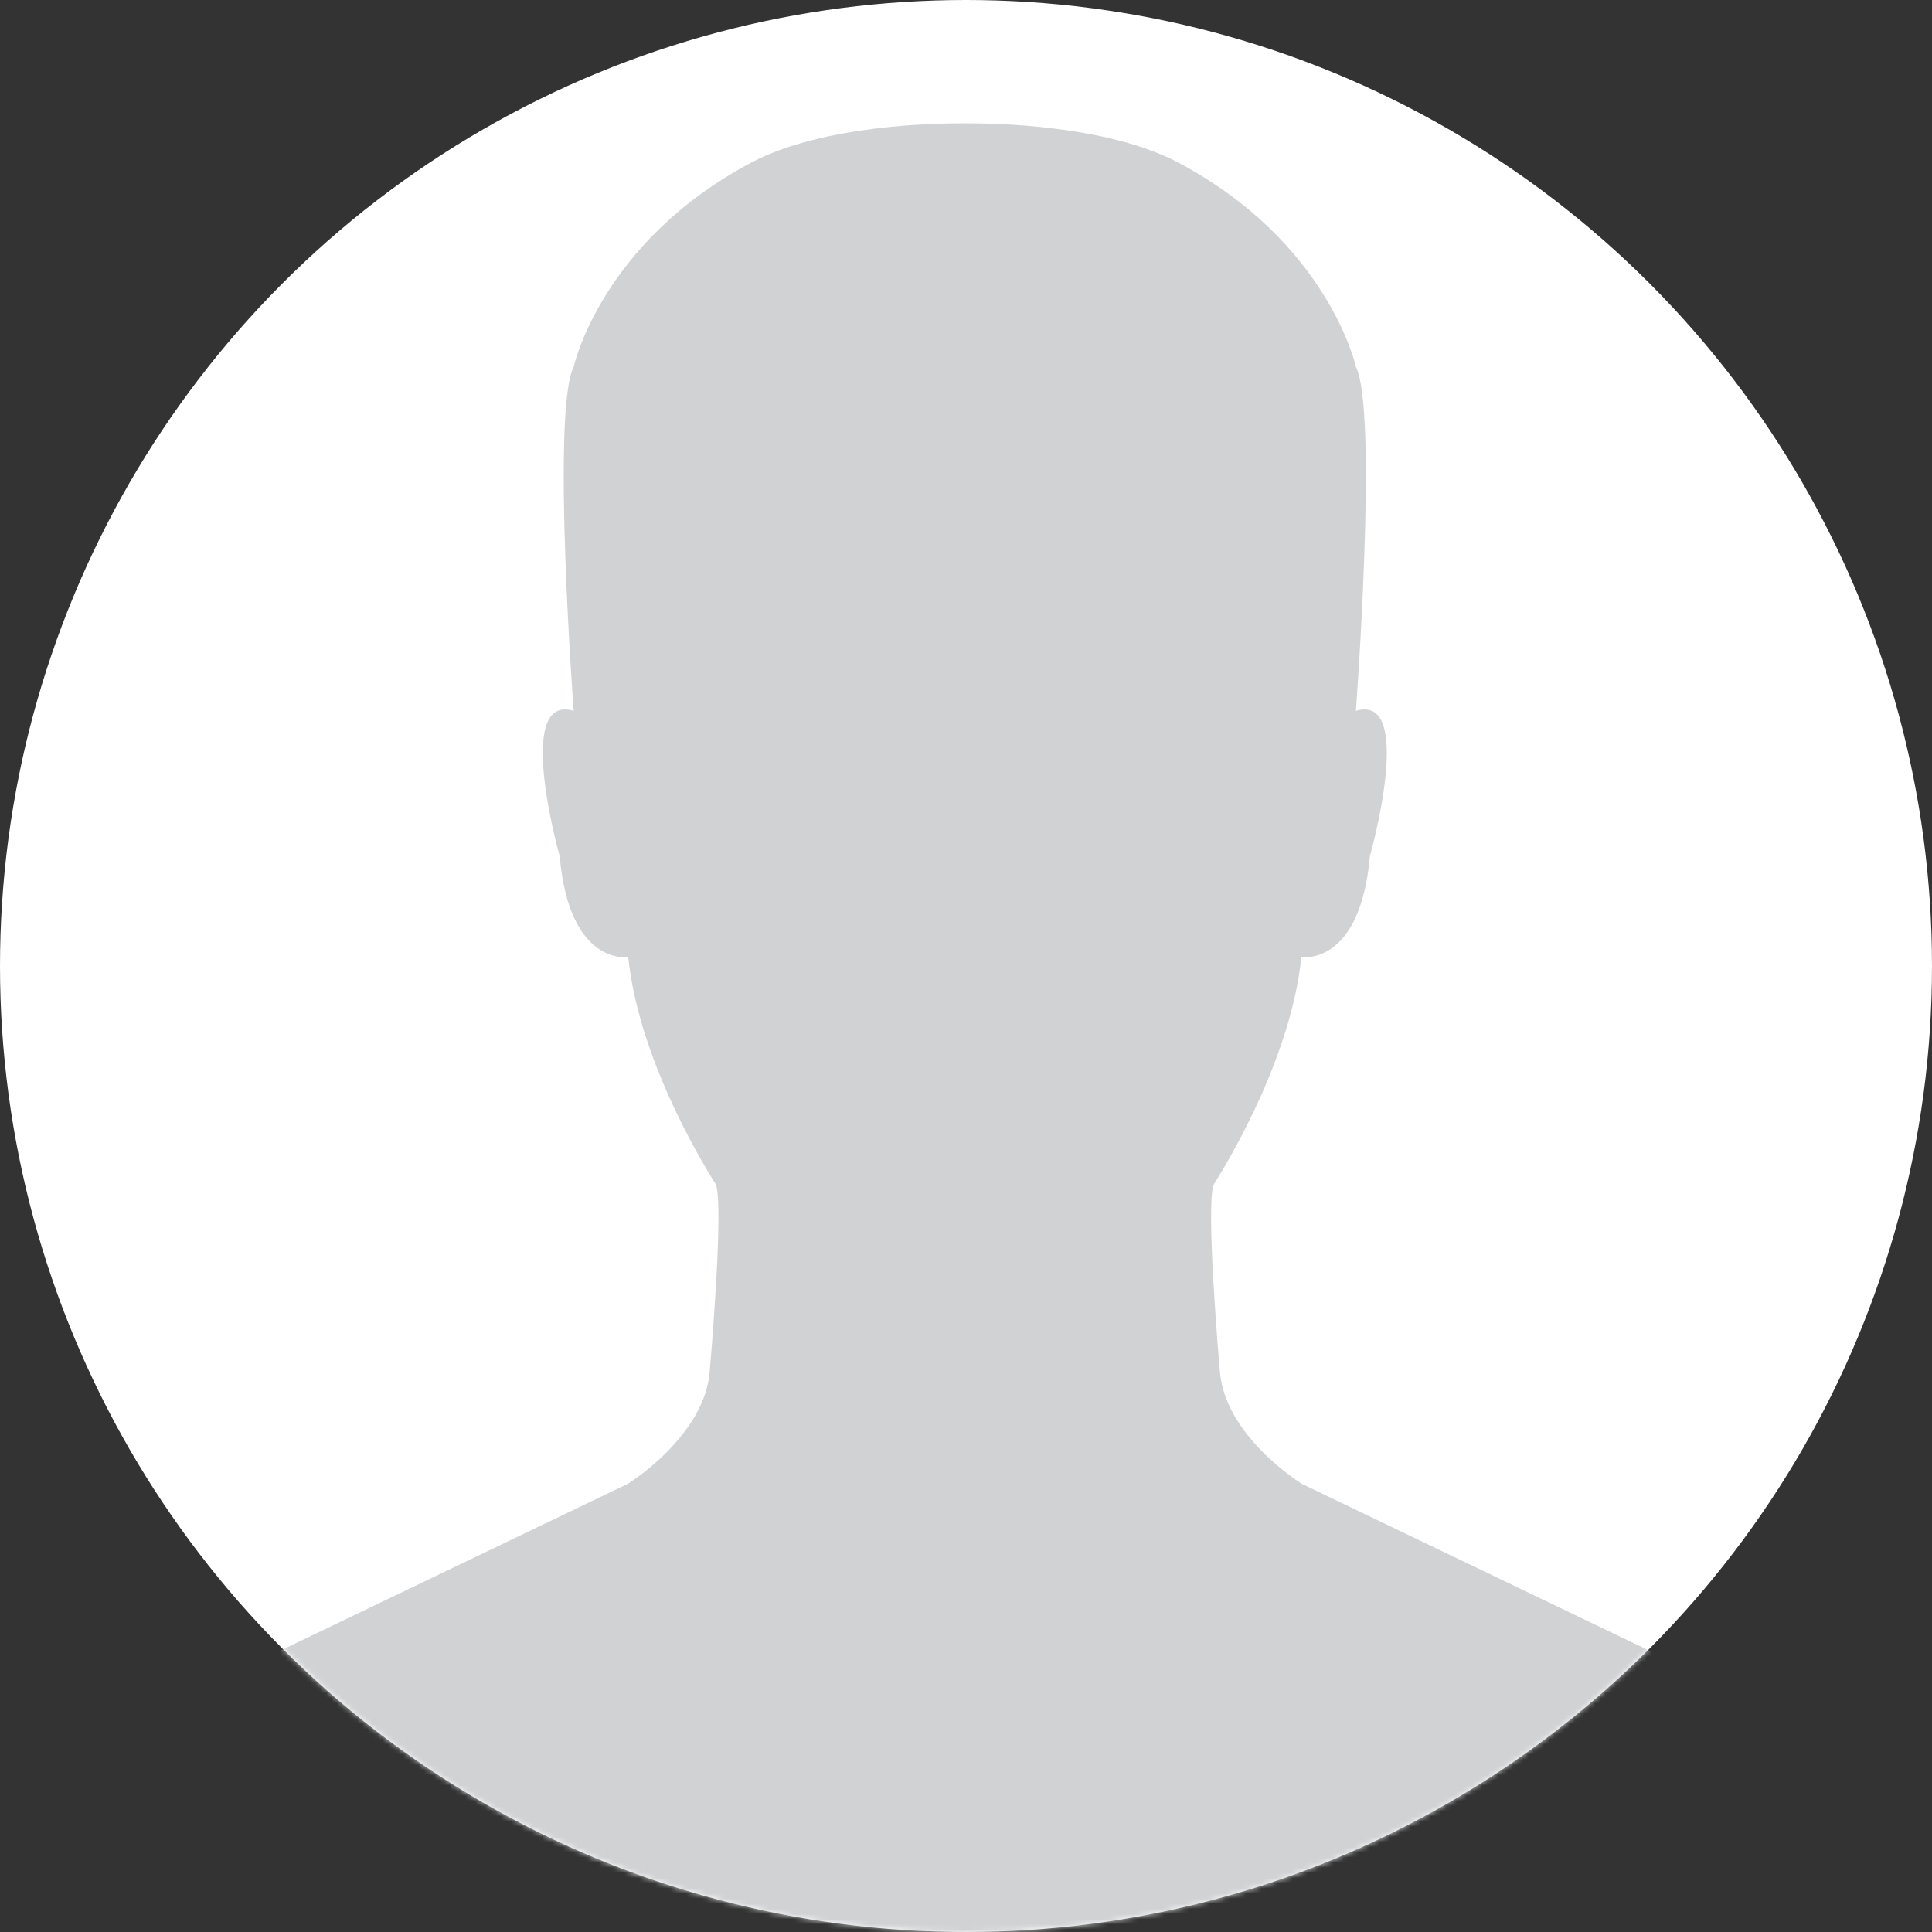
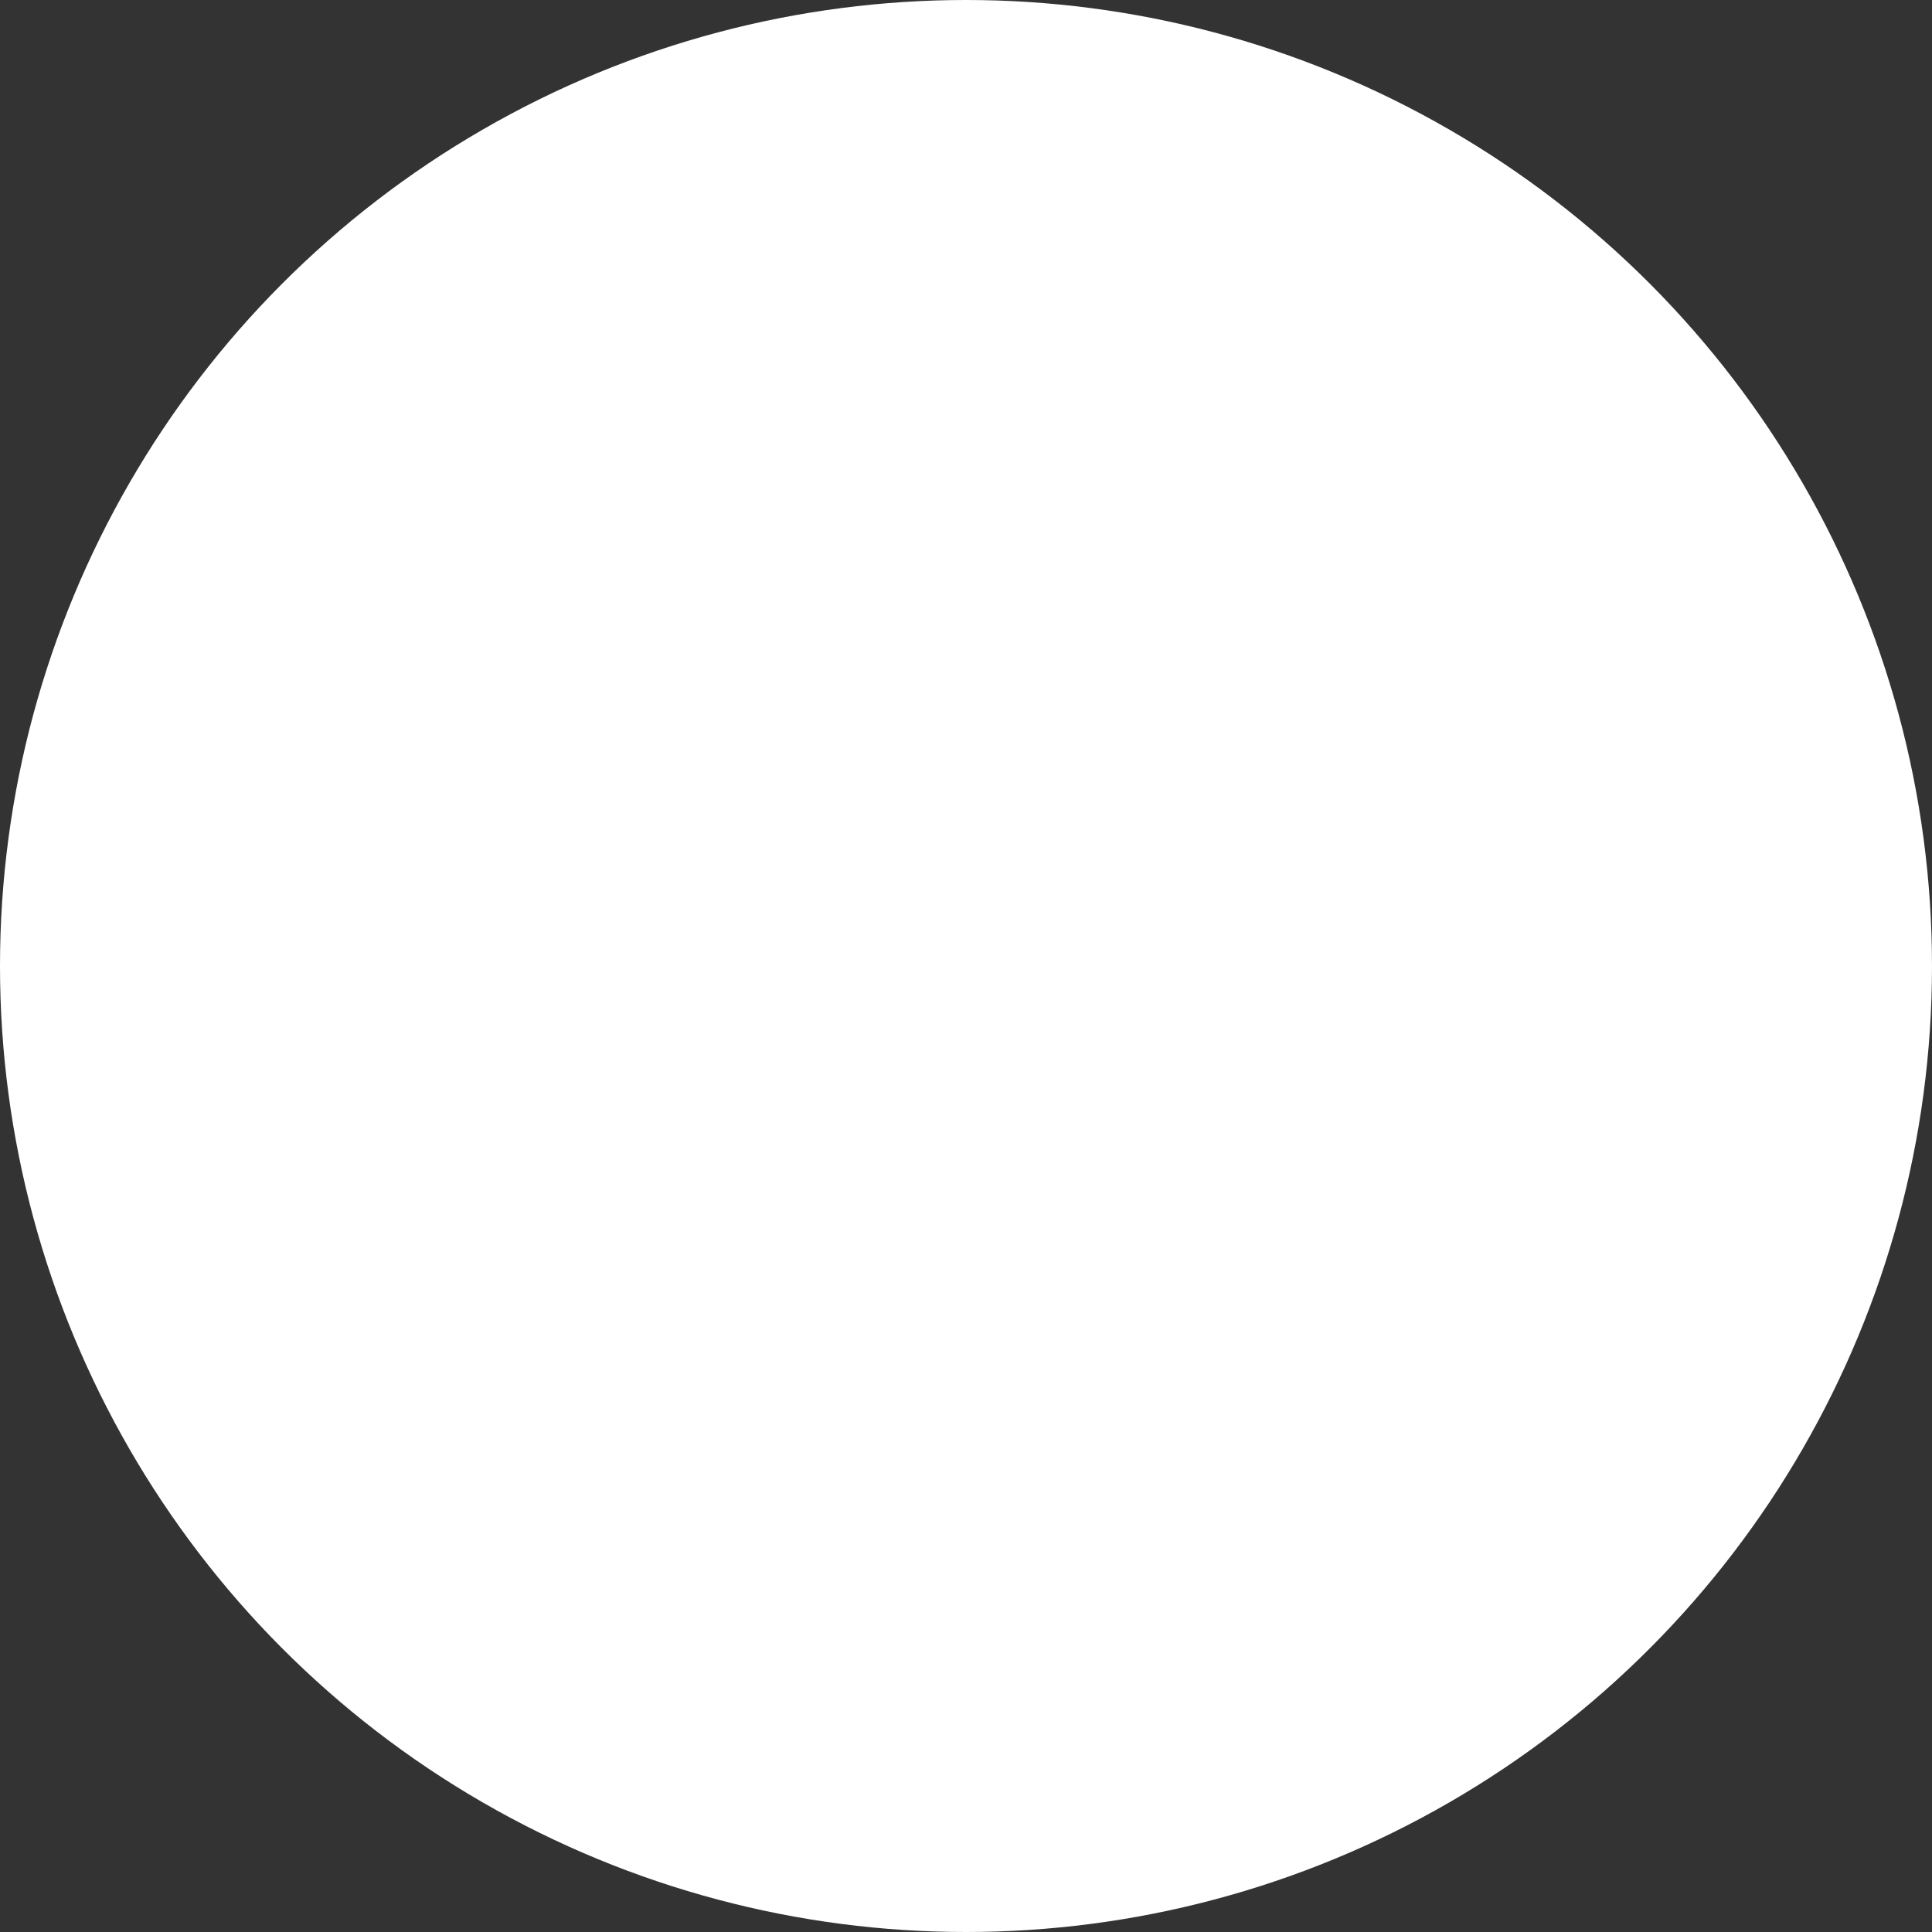
<svg xmlns="http://www.w3.org/2000/svg" xmlns:xlink="http://www.w3.org/1999/xlink" width="376" height="376" viewBox="0 0 376 376" version="1.1">
  <rect x="0" y="0" width="376" height="376" fill="#333333" stroke="none" />
  <title>photo</title>
  <defs>
    <circle id="a" cx="188" cy="188" r="188" />
  </defs>
  <g stroke="none" stroke-width="1" fill="none" fill-rule="evenodd">
    <mask id="b" fill="#fff">
      <use xlink:href="#a" />
    </mask>
    <use fill="#FFF" xlink:href="#a" />
-     <path d="M384.74 358.469s.363-7.257-22.502-17.42l-108.881-52.263s-15.154-9.338-15.968-22.14c0 0-2.905-33.029-1.09-36.295 0 0 14.789-22.592 16.967-44.097 0 0 11.432 1.906 13.338-19.598 0 0 8.982-31.848-2.722-28.31 0 0 4.355-58.25 0-66.96 0 0-5.308-24.236-34.57-39.742-13.928-7.38-36.18-7.682-41.544-7.641h-.007c-5.365-.04-27.617.26-41.545 7.64-29.261 15.507-34.57 39.742-34.57 39.742-4.355 8.71 0 66.961 0 66.961-11.704-3.538-2.721 28.31-2.721 28.31 1.906 21.504 13.338 19.598 13.338 19.598 2.177 21.505 16.965 44.097 16.965 44.097 1.816 3.266-1.088 36.294-1.088 36.294-.815 12.803-15.968 22.14-15.968 22.14L13.29 341.05c-22.864 10.163-22.5 17.42-22.5 17.42-3.992 6.533-2.528 37.385-2.528 37.385h399.004s1.464-30.852-2.527-37.385" fill="#D1D2D4" mask="url(#b)" />
  </g>
</svg>